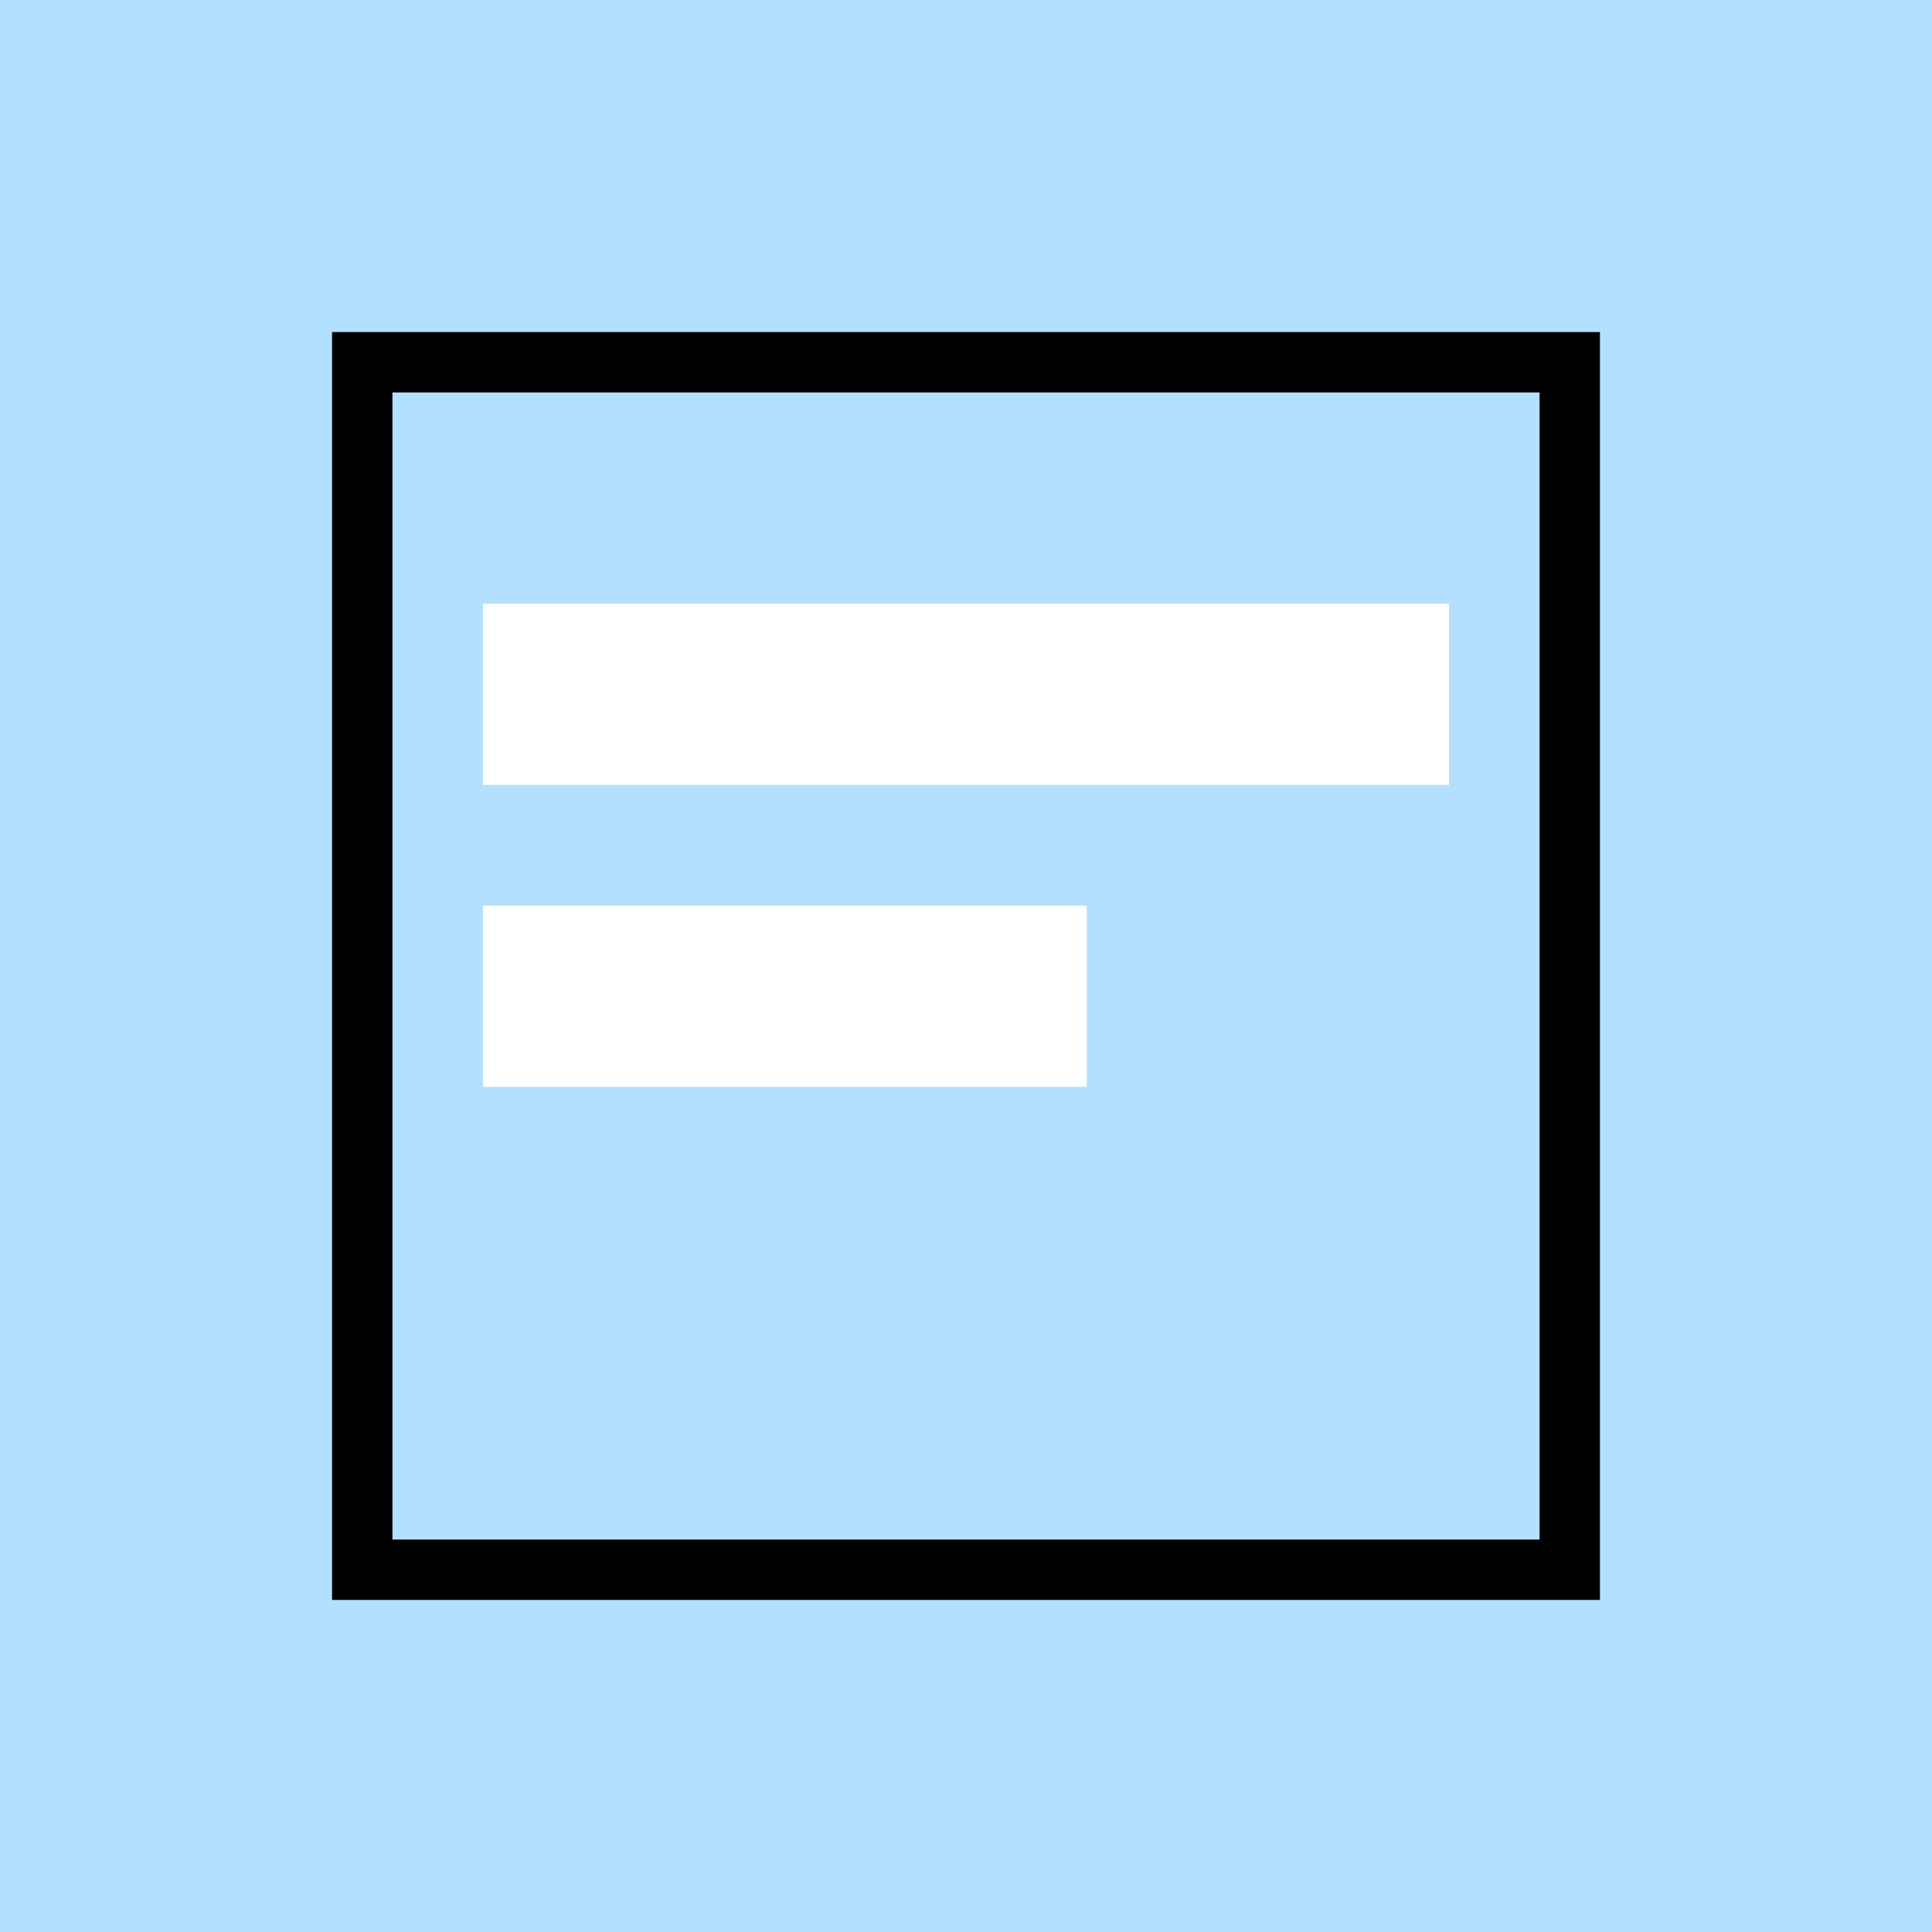
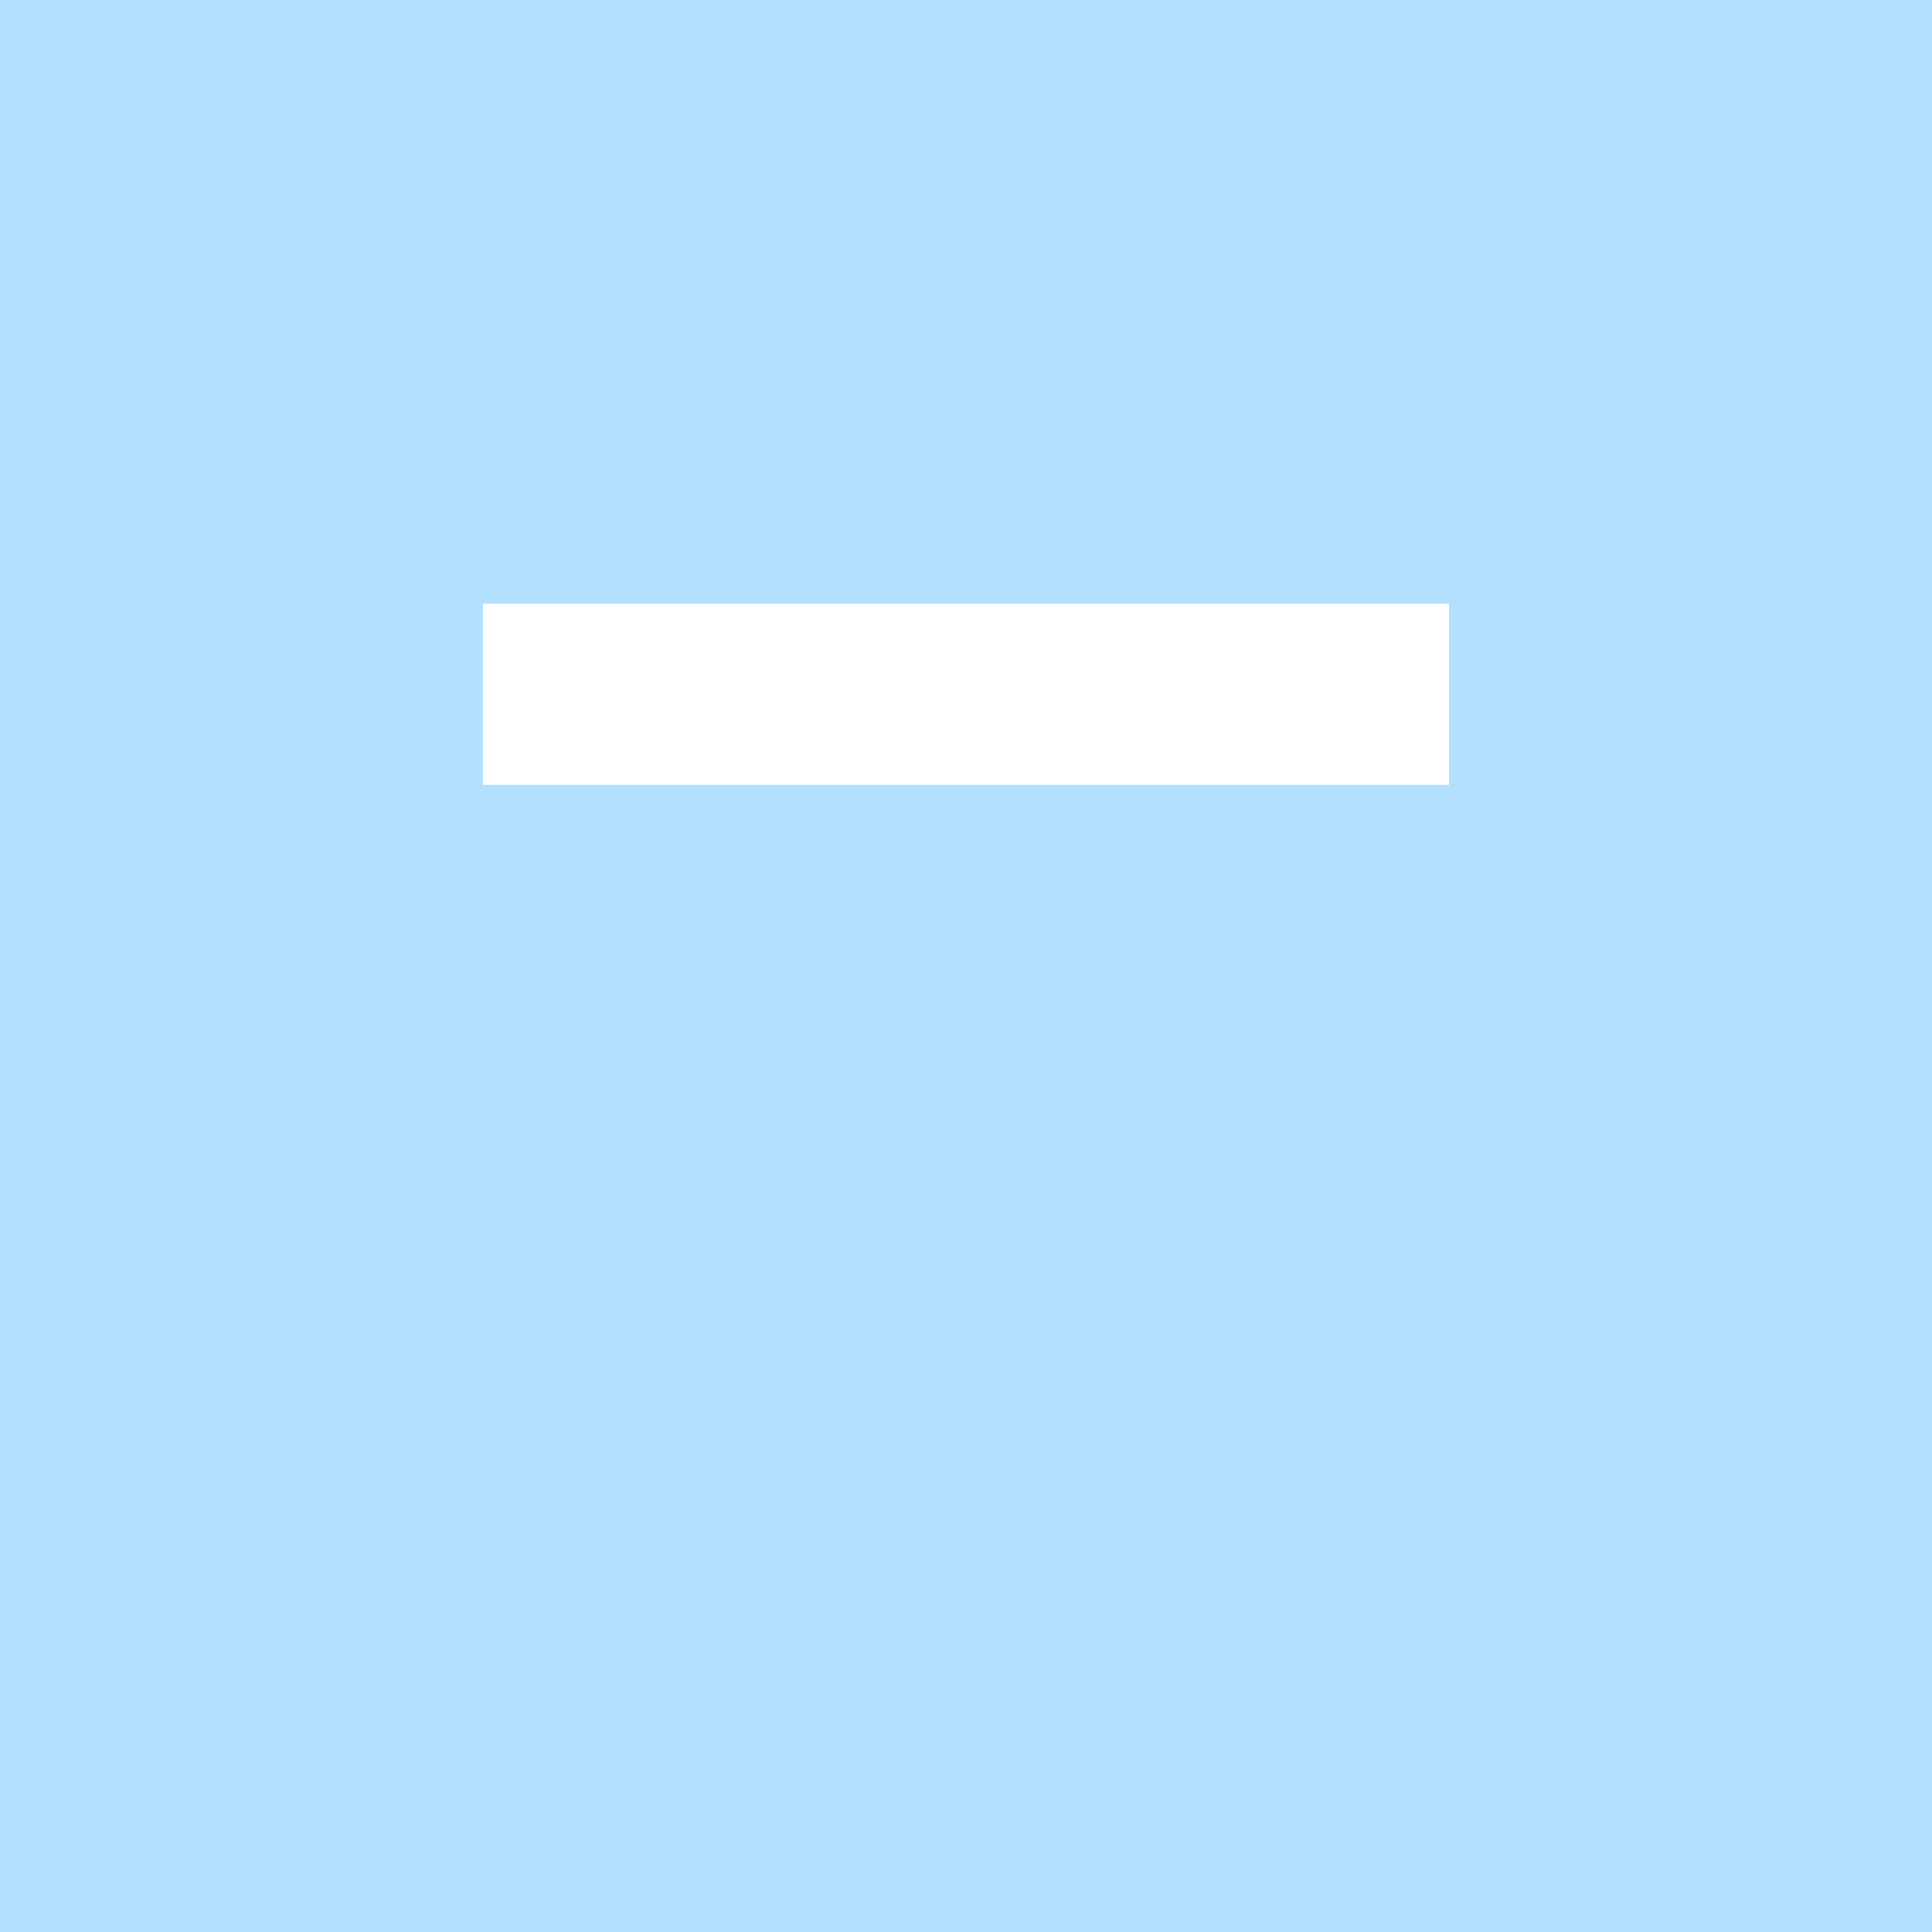
<svg xmlns="http://www.w3.org/2000/svg" width="32" height="32">
  <rect width="32" height="32" fill="#B4E0FF" />
-   <rect x="6" y="6" width="20" height="20" fill="#B4E0FF" stroke="#000" />
  <rect x="8" y="10" width="16" height="3" fill="#fff" />
-   <rect x="8" y="15" width="10" height="3" fill="#fff" />
</svg>